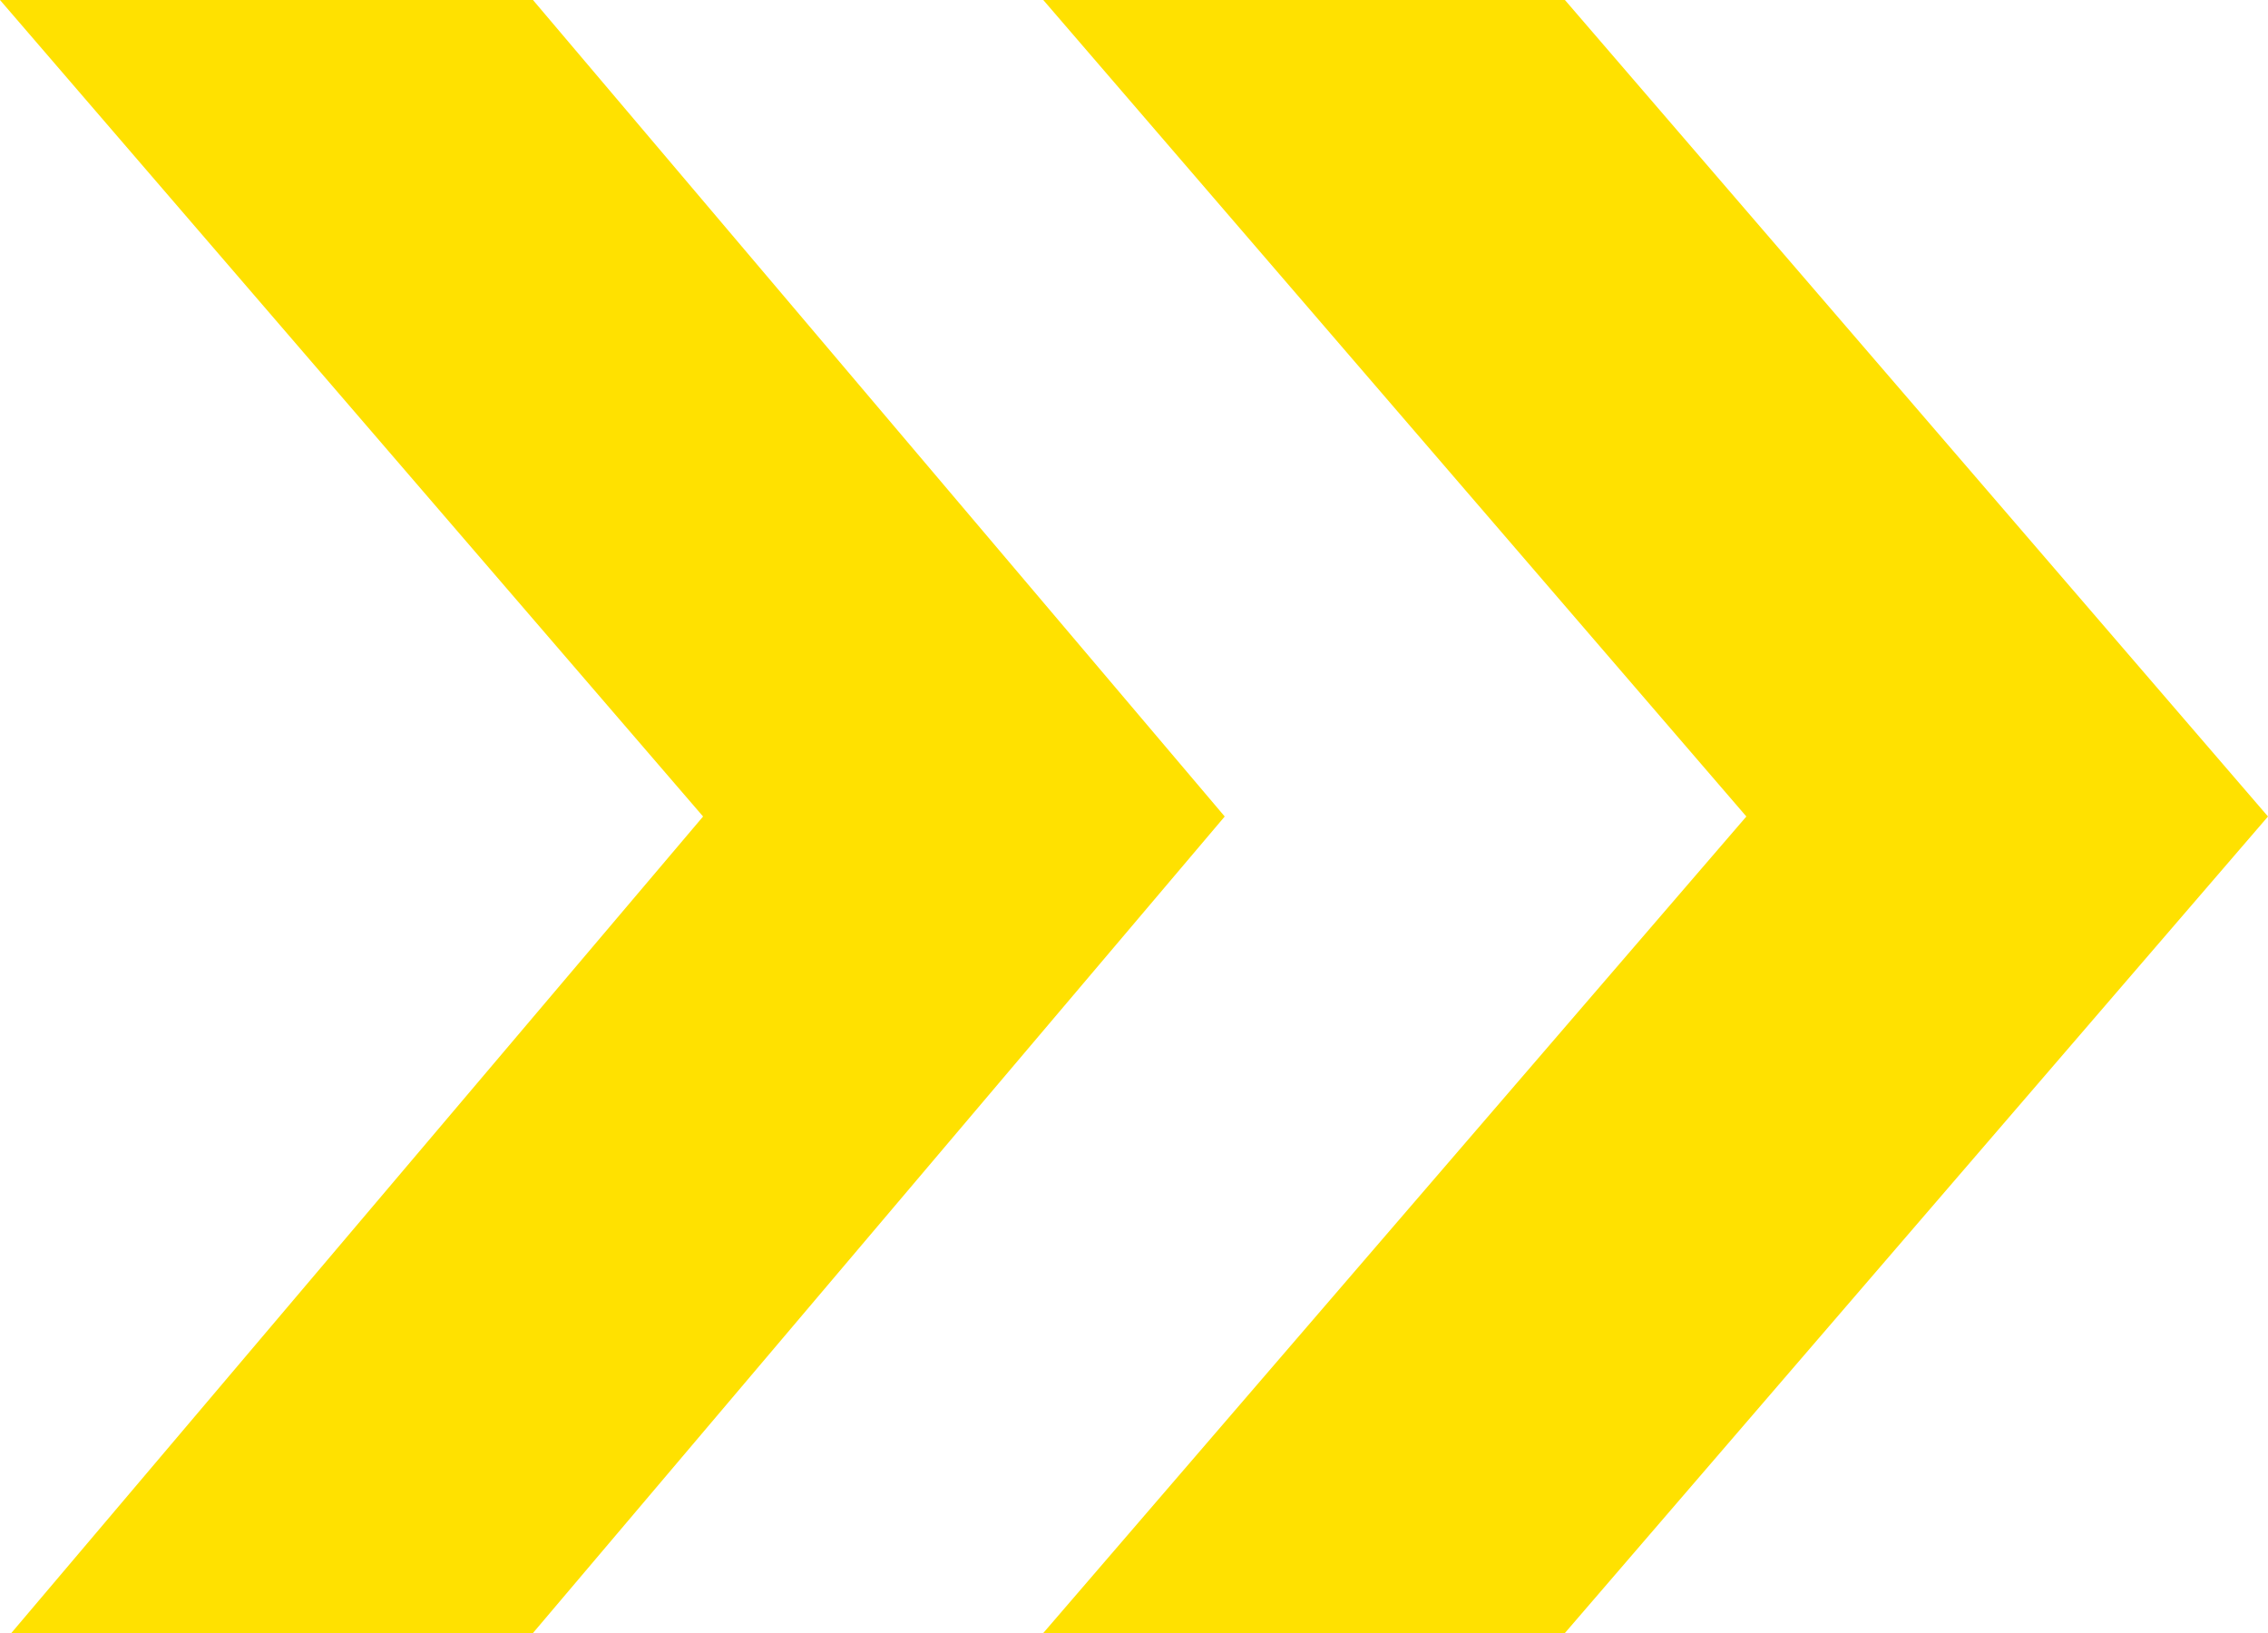
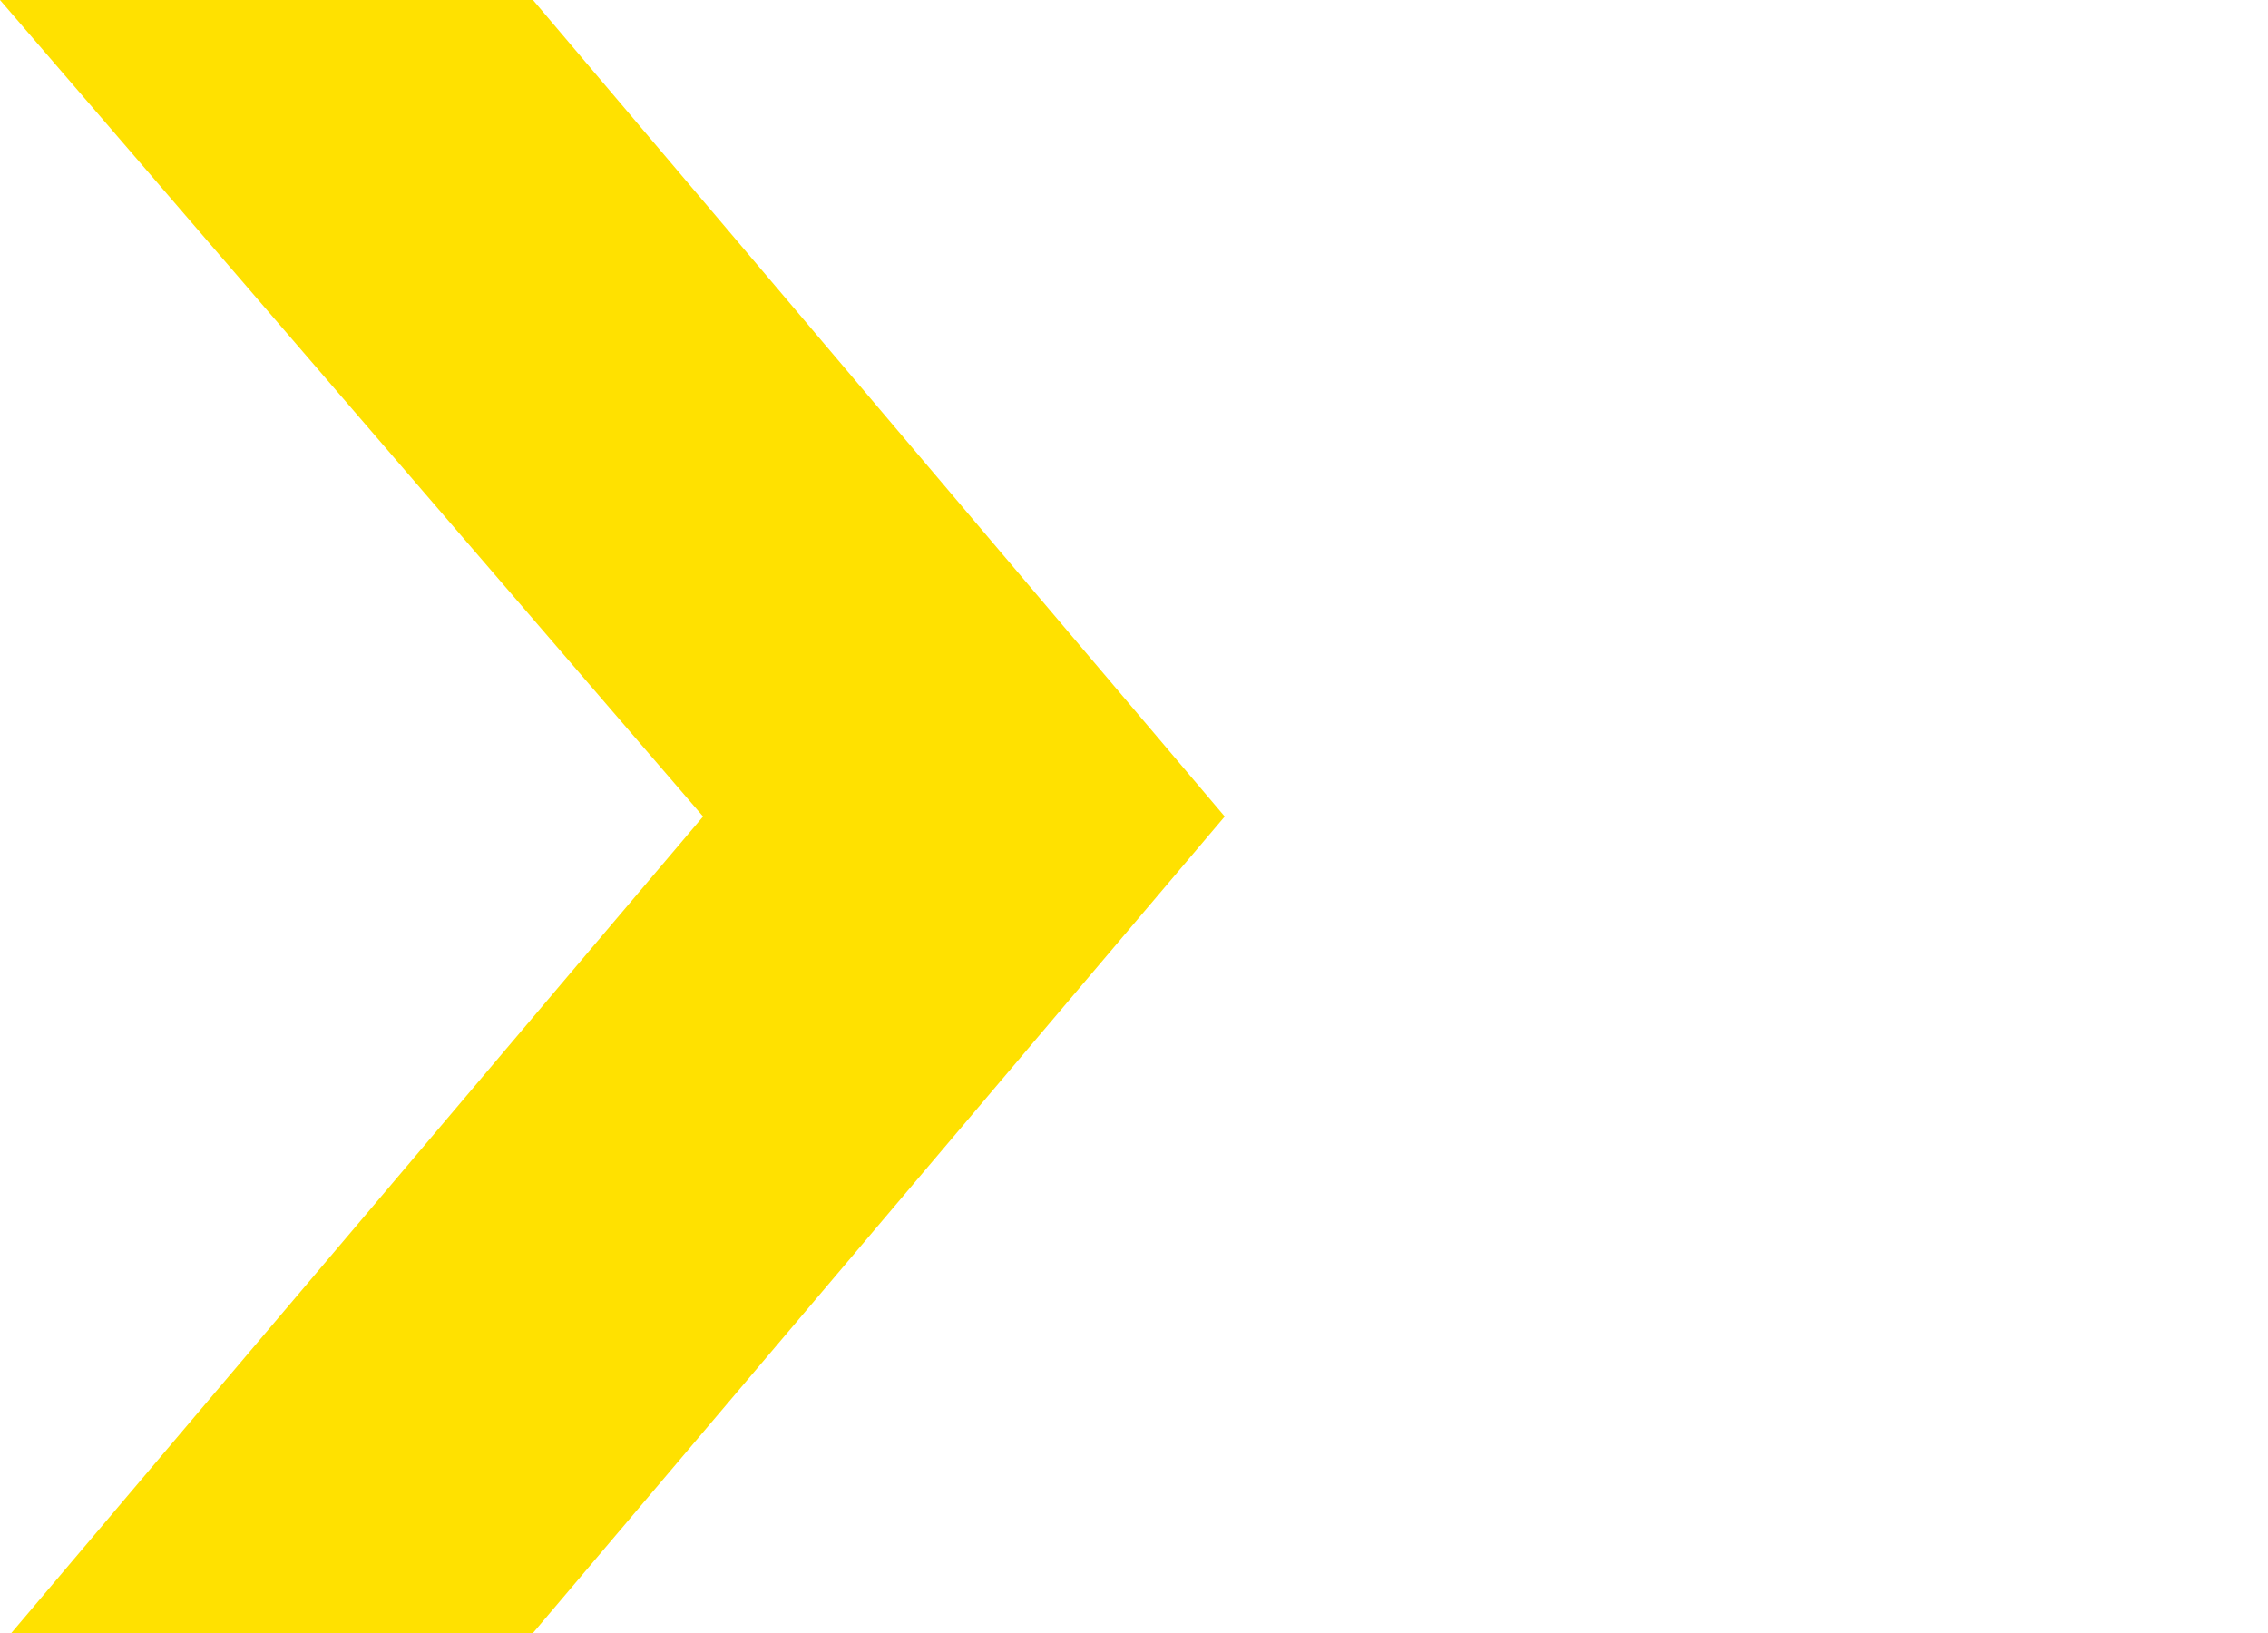
<svg xmlns="http://www.w3.org/2000/svg" version="1.1" id="レイヤー_1" x="0px" y="0px" width="20px" height="14.4px" viewBox="0 0 20 14.4" style="enable-background:new 0 0 20 14.4;" xml:space="preserve">
  <style type="text/css">
	.st0{fill:#FFE100;}
</style>
  <g>
-     <polygon class="st0" points="9.2,0 13.8,0 20,7.2 13.8,14.4 9.2,14.4 15.4,7.2  " />
    <polygon class="st0" points="0,0 4.7,0 10.8,7.2 4.7,14.4 0.1,14.4 6.2,7.2  " />
  </g>
  <g>
</g>
  <g>
</g>
  <g>
</g>
  <g>
</g>
  <g>
</g>
  <g>
</g>
</svg>